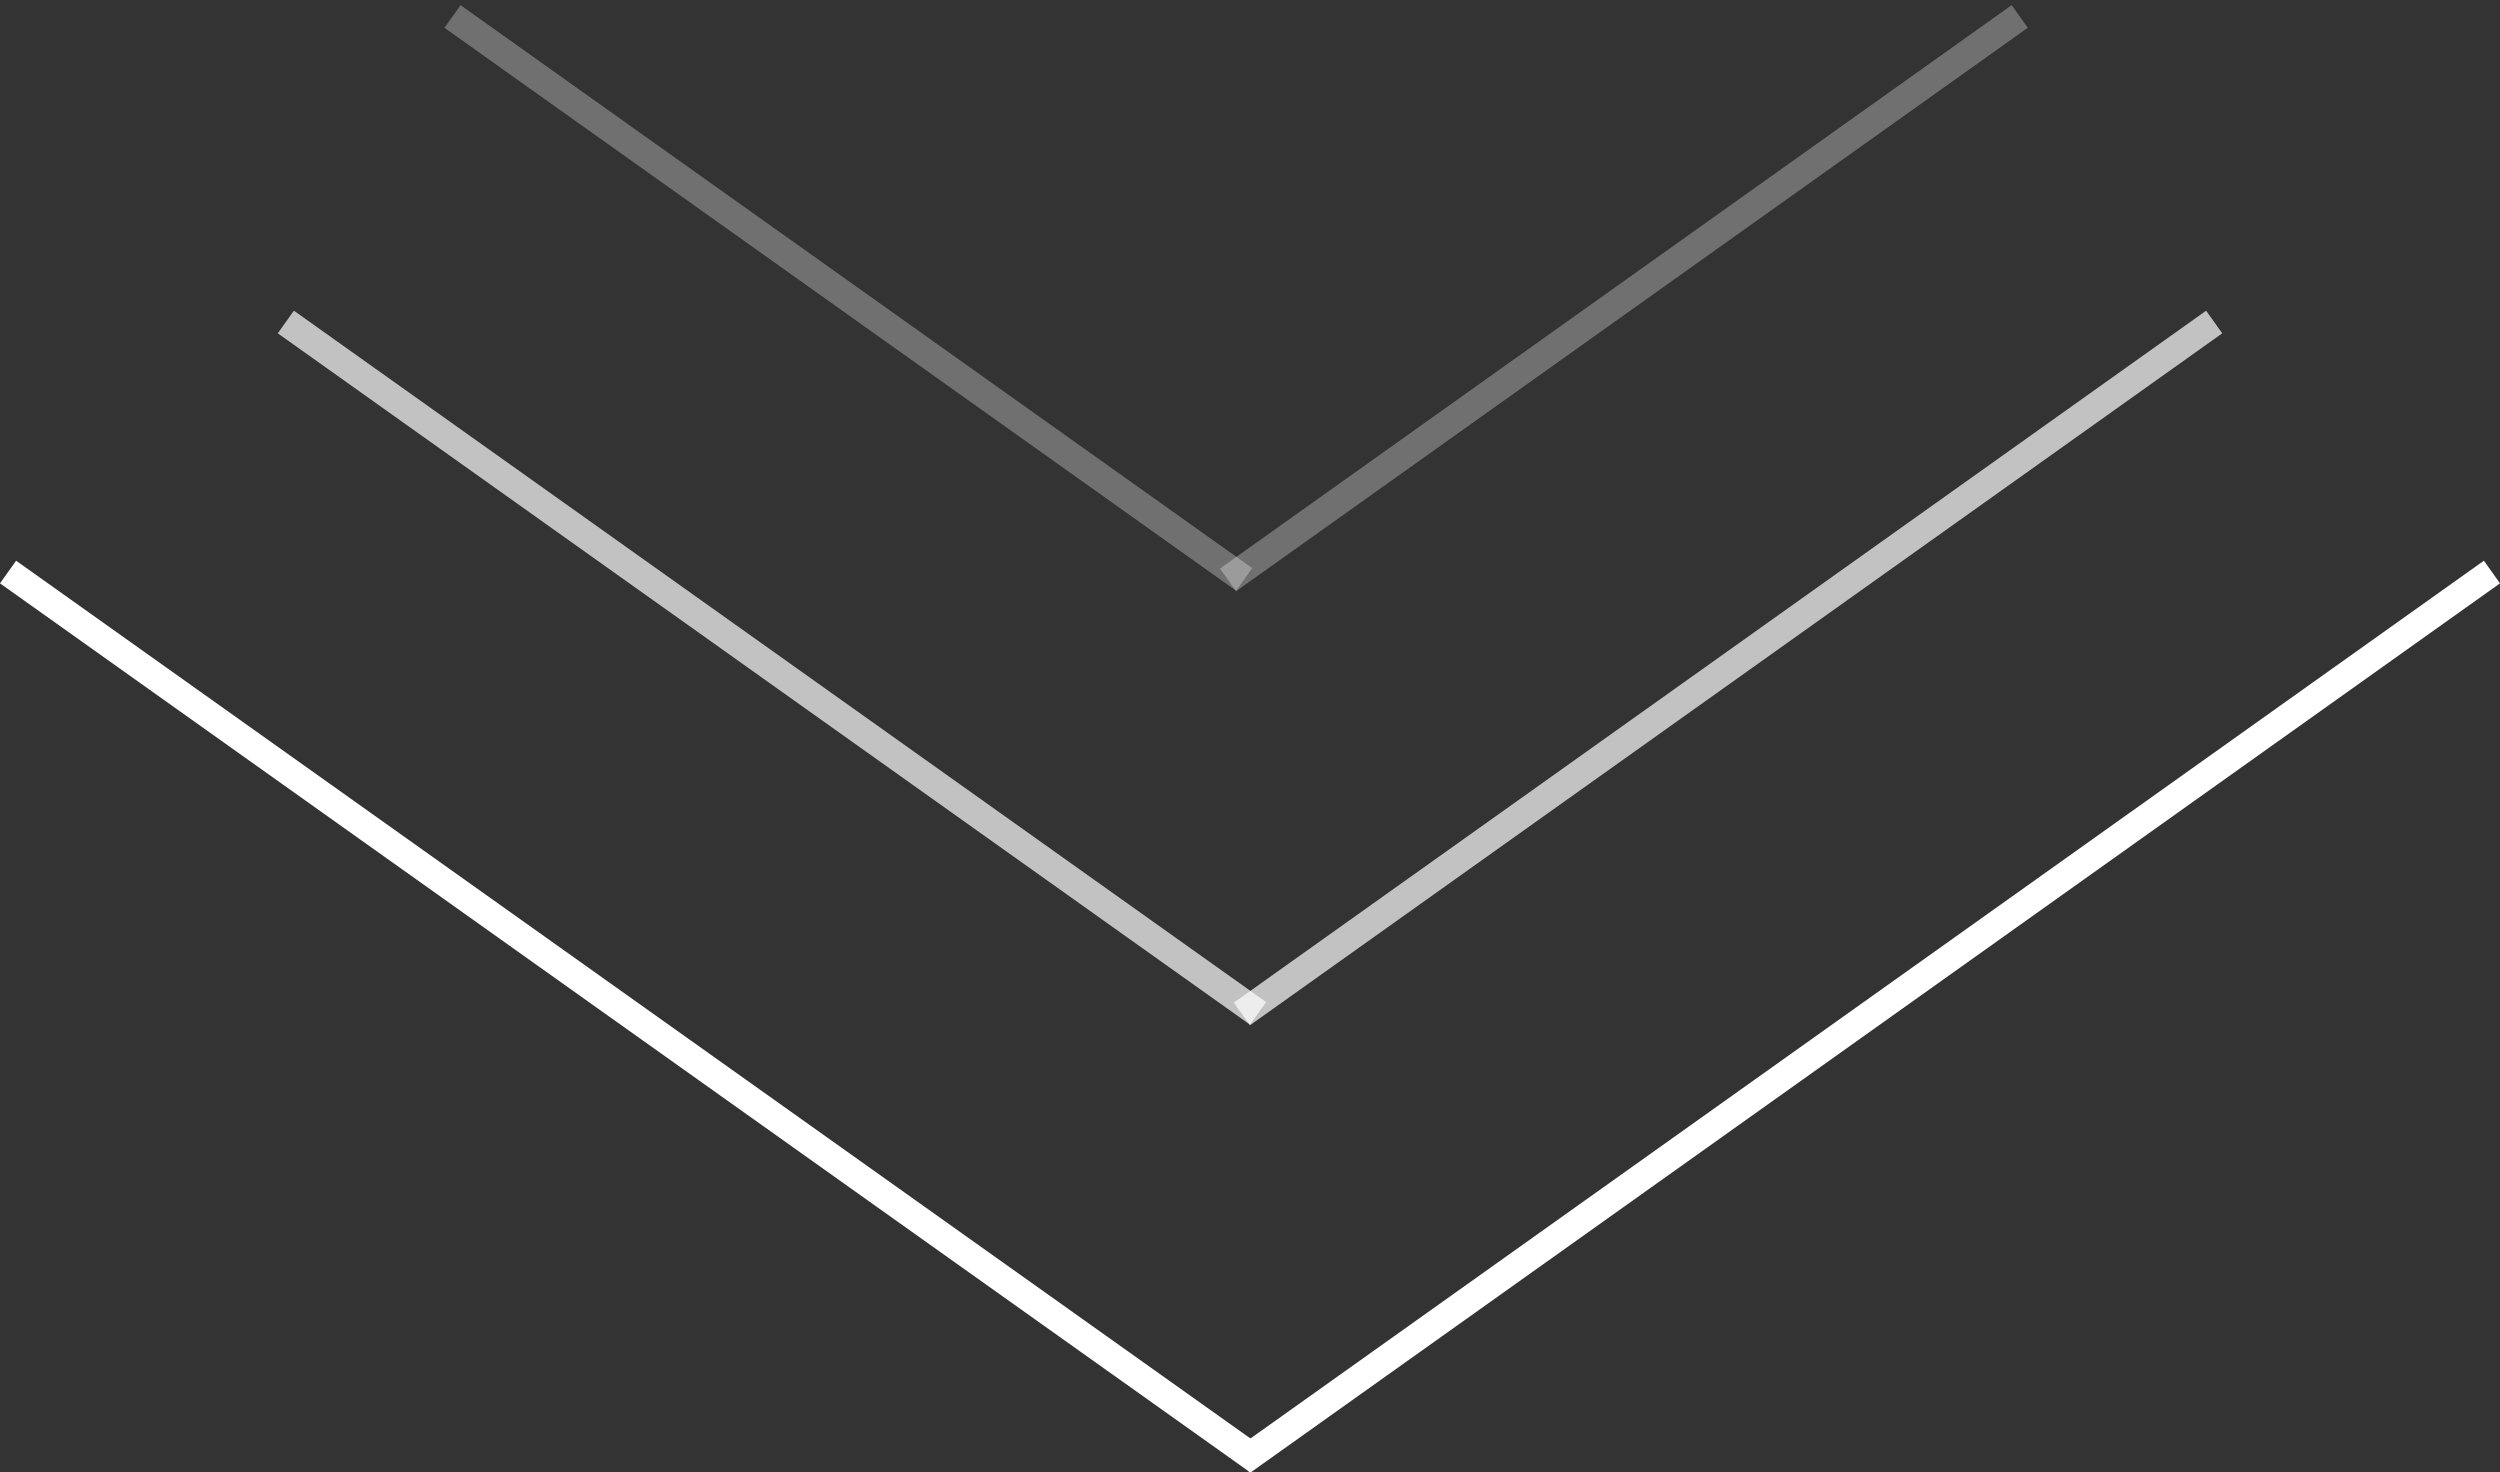
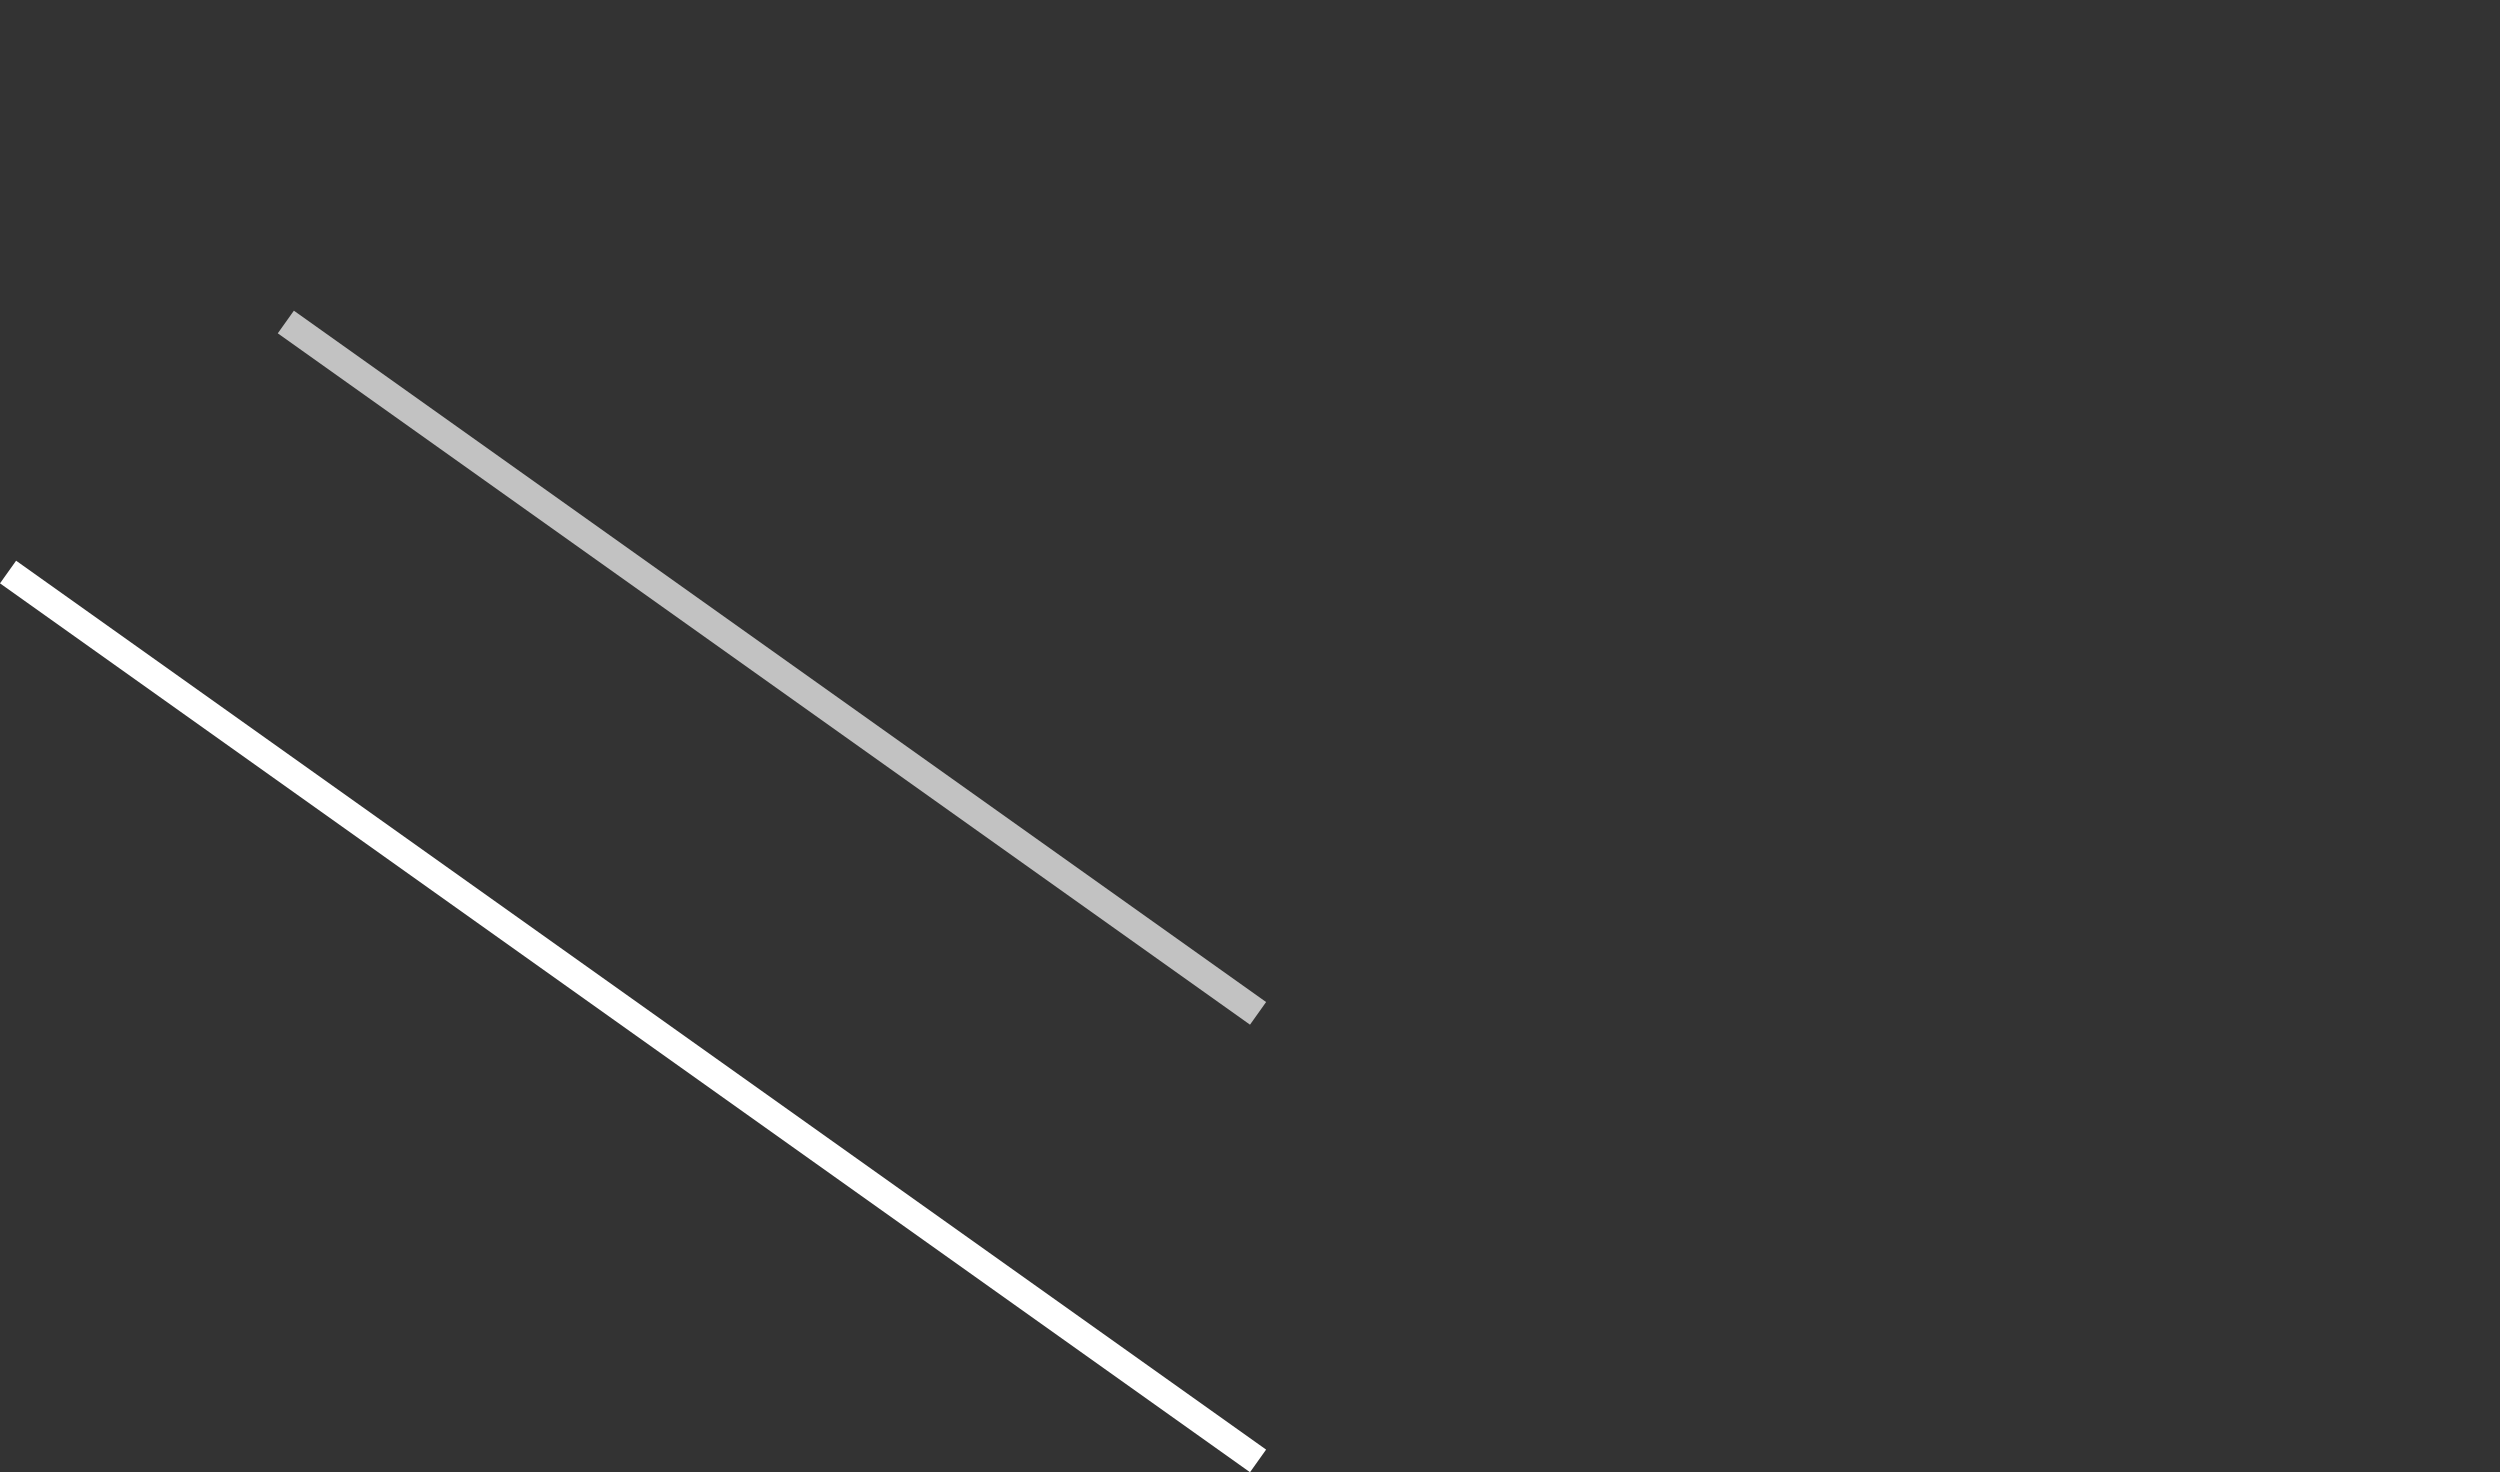
<svg xmlns="http://www.w3.org/2000/svg" width="90" height="53" viewBox="0 0 90 53" fill="none">
  <rect x="0" y="0" width="90" height="53" fill="#333333" stroke="none" />
  <line x1="0.29" y1="20.593" x2="45.29" y2="52.593" stroke="white" />
-   <line y1="-0.5" x2="55.218" y2="-0.5" transform="matrix(-0.815 0.58 0.58 0.815 90 21)" stroke="white" />
  <line x1="10.29" y1="11.592" x2="45.29" y2="36.481" stroke="white" stroke-opacity="0.7" />
-   <line y1="-0.5" x2="42.947" y2="-0.5" transform="matrix(-0.815 0.58 0.58 0.815 80 12)" stroke="white" stroke-opacity="0.7" />
-   <line x1="16.29" y1="0.593" x2="44.79" y2="20.859" stroke="white" stroke-opacity="0.3" />
-   <line y1="-0.5" x2="34.971" y2="-0.5" transform="matrix(-0.815 0.58 0.58 0.815 73 1)" stroke="white" stroke-opacity="0.3" />
</svg>